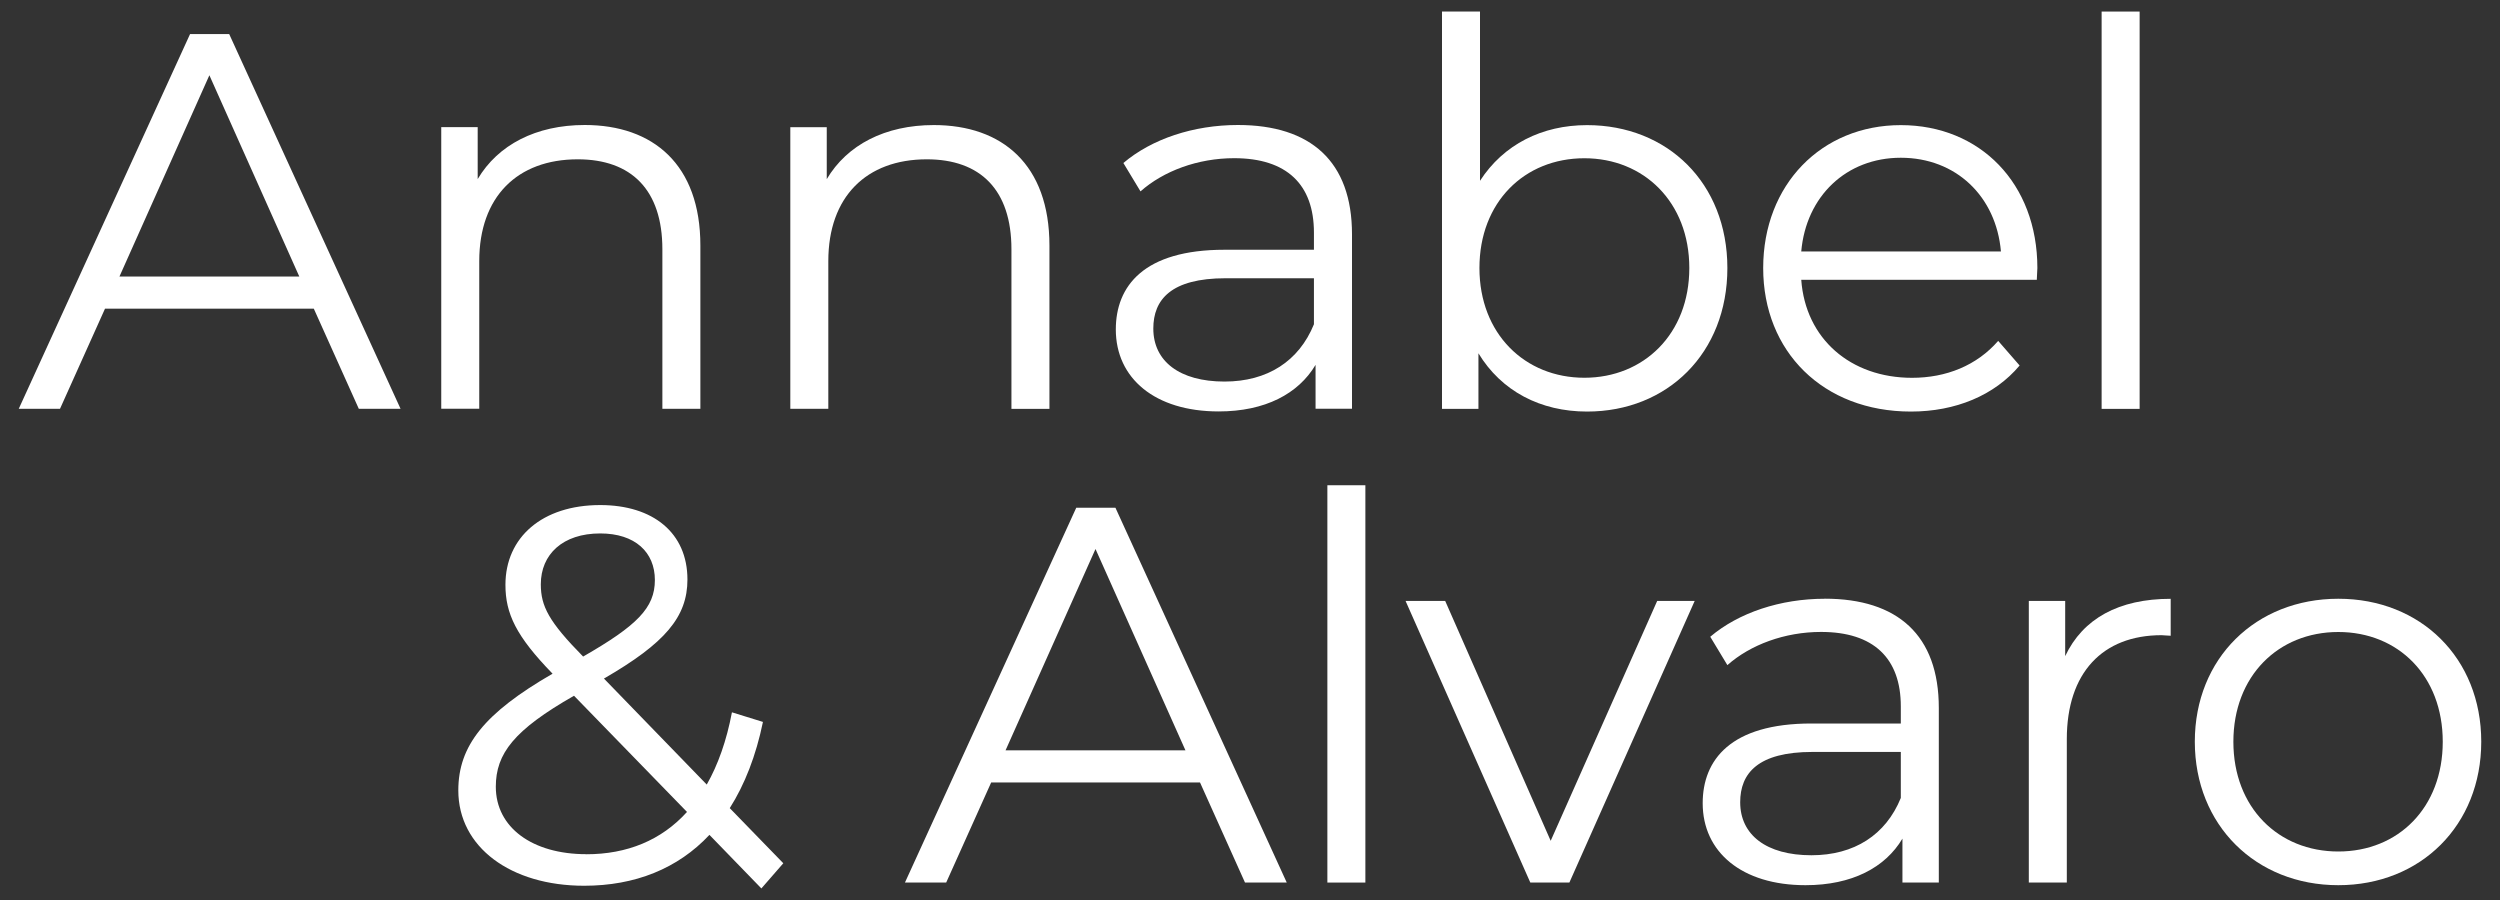
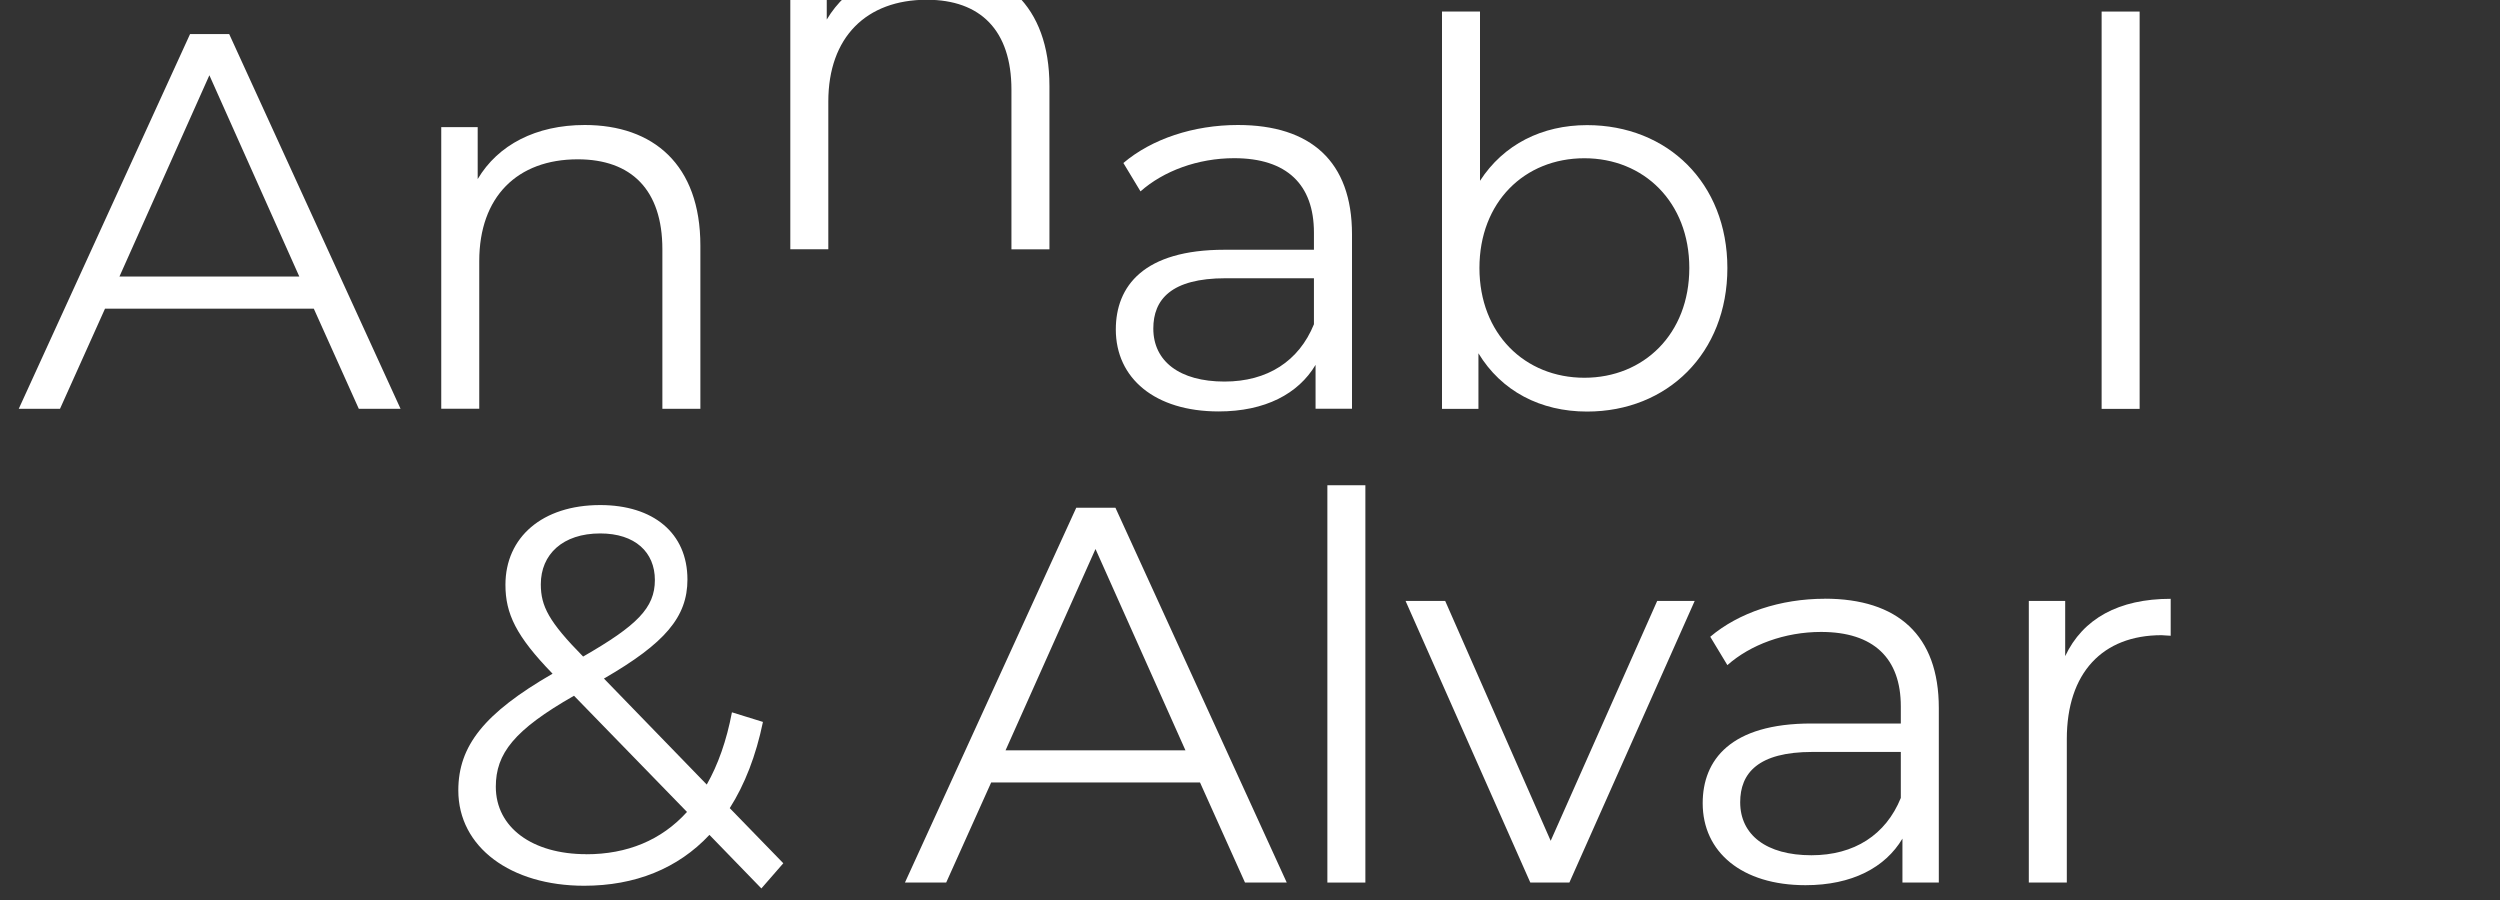
<svg xmlns="http://www.w3.org/2000/svg" version="1.1" viewBox="0 0 400 144">
  <rect x="0" y="0" width="400" height="144" fill="#333333" stroke="none" />
  <defs>
    <style>
      .cls-1 {
        fill: #fff;
      }
    </style>
  </defs>
  <g>
    <g id="Layer_1">
      <g>
        <path class="cls-1" d="M30.41,5.45L3,65.41h6.6l7.2-16.02h33.41l7.2,16.02h6.68L36.67,5.45h-6.25ZM19.11,44.25l14.39-32.21,14.39,32.21h-28.78Z" />
        <path class="cls-1" d="M76.68,41.77c0-10.28,6.08-16.28,15.76-16.28,8.57,0,13.54,4.88,13.54,14.39v25.53h6.08v-26.13c0-12.94-7.54-19.28-18.5-19.28-7.8,0-13.88,3.17-17.13,8.65v-8.31h-5.83v45.06h6.08v-23.64Z" />
-         <path class="cls-1" d="M161.83,39.89v25.53h6.08v-26.13c0-12.94-7.54-19.28-18.5-19.28-7.8,0-13.88,3.17-17.13,8.65v-8.31h-5.83v45.06h6.08v-23.64c0-10.28,6.08-16.28,15.76-16.28,8.57,0,13.54,4.88,13.54,14.39Z" />
+         <path class="cls-1" d="M161.83,39.89h6.08v-26.13c0-12.94-7.54-19.28-18.5-19.28-7.8,0-13.88,3.17-17.13,8.65v-8.31h-5.83v45.06h6.08v-23.64c0-10.28,6.08-16.28,15.76-16.28,8.57,0,13.54,4.88,13.54,14.39Z" />
        <path class="cls-1" d="M216.32,65.41v-27.93c0-11.65-6.6-17.48-18.25-17.48-7.11,0-13.79,2.23-18.33,6.08l2.74,4.54c3.68-3.26,9.17-5.31,14.99-5.31,8.4,0,12.76,4.2,12.76,11.91v2.74h-14.31c-12.94,0-17.39,5.82-17.39,12.76,0,7.8,6.25,13.11,16.45,13.11,7.45,0,12.76-2.83,15.51-7.45v7.02h5.82ZM210.23,51.88c-2.4,5.91-7.45,9.17-14.31,9.17-7.2,0-11.39-3.26-11.39-8.48,0-4.63,2.83-8.05,11.57-8.05h14.13v7.37Z" />
        <path class="cls-1" d="M236.54,56.51c3.68,6.08,9.94,9.34,17.39,9.34,12.85,0,22.45-9.34,22.45-22.96s-9.6-22.87-22.45-22.87c-7.2,0-13.36,3.08-17.13,8.91V1.85h-6.08v63.57h5.83v-8.91ZM253.5,25.32c9.51,0,16.79,7.02,16.79,17.56s-7.28,17.56-16.79,17.56-16.79-7.02-16.79-17.56,7.2-17.56,16.79-17.56Z" />
-         <path class="cls-1" d="M305.93,60.45c-9.85,0-17.05-6.25-17.73-15.68h37.69c0-.69.09-1.37.09-1.88,0-13.54-9.17-22.87-21.85-22.87s-22.02,9.51-22.02,22.87,9.59,22.96,23.64,22.96c7.11,0,13.36-2.57,17.39-7.37l-3.43-3.94c-3.43,3.94-8.31,5.91-13.79,5.91ZM304.13,25.24c8.82,0,15.25,6.17,16.02,14.99h-31.95c.77-8.82,7.2-14.99,15.93-14.99Z" />
        <rect class="cls-1" x="336.26" y="1.85" width="6.08" height="63.57" />
        <path class="cls-1" d="M122.08,115.51l-4.97-1.54c-.86,4.54-2.23,8.4-4.03,11.56l-16.45-16.96c9.77-5.65,13.36-9.85,13.36-15.85,0-7.45-5.48-11.91-13.96-11.91-9.25,0-15.16,5.14-15.16,12.76,0,4.63,1.71,8.22,7.54,14.22-10.97,6.34-15.08,11.56-15.08,18.68,0,9.08,8.4,15.25,20.13,15.25,8.14,0,14.99-2.74,20.05-8.14l8.31,8.57,3.51-4.03-8.57-8.82c2.4-3.77,4.2-8.4,5.31-13.79ZM86.53,93.49c0-4.8,3.51-8.14,9.51-8.14,5.57,0,8.74,3,8.74,7.45s-2.83,7.28-11.48,12.25c-5.48-5.57-6.77-8.05-6.77-11.56ZM93.81,136.67c-8.65,0-14.48-4.28-14.48-10.79,0-5.31,2.91-9.08,12.51-14.56l18.08,18.59c-4.11,4.54-9.59,6.77-16.11,6.77Z" />
        <path class="cls-1" d="M172.2,81.24l-27.41,59.97h6.6l7.2-16.02h33.41l7.2,16.02h6.68l-27.41-59.97h-6.25ZM160.89,120.05l14.39-32.21,14.39,32.21h-28.78Z" />
        <rect class="cls-1" x="212.38" y="77.64" width="6.08" height="63.57" />
        <polygon class="cls-1" points="248.11 134.53 231.23 96.15 224.89 96.15 244.85 141.21 251.1 141.21 271.15 96.15 265.15 96.15 248.11 134.53" />
        <path class="cls-1" d="M291.97,95.8c-7.11,0-13.79,2.23-18.33,6.08l2.74,4.54c3.68-3.26,9.17-5.31,14.99-5.31,8.4,0,12.76,4.2,12.76,11.91v2.74h-14.31c-12.94,0-17.39,5.83-17.39,12.76,0,7.8,6.25,13.11,16.45,13.11,7.45,0,12.76-2.83,15.51-7.45v7.02h5.82v-27.93c0-11.65-6.6-17.48-18.25-17.48ZM304.13,127.67c-2.4,5.91-7.45,9.17-14.31,9.17-7.2,0-11.39-3.26-11.39-8.48,0-4.63,2.83-8.05,11.56-8.05h14.14v7.37Z" />
        <path class="cls-1" d="M330.43,104.97v-8.82h-5.82v45.06h6.08v-22.96c0-10.62,5.74-16.62,15.16-16.62.43,0,.94.09,1.46.09v-5.91c-8.31,0-14.05,3.17-16.88,9.17Z" />
-         <path class="cls-1" d="M374.13,95.8c-13.19,0-22.96,9.51-22.96,22.87s9.77,22.96,22.96,22.96,22.87-9.59,22.87-22.96-9.68-22.87-22.87-22.87ZM374.13,136.24c-9.59,0-16.79-7.02-16.79-17.56s7.2-17.56,16.79-17.56,16.71,7.02,16.71,17.56-7.11,17.56-16.71,17.56Z" />
      </g>
    </g>
  </g>
</svg>